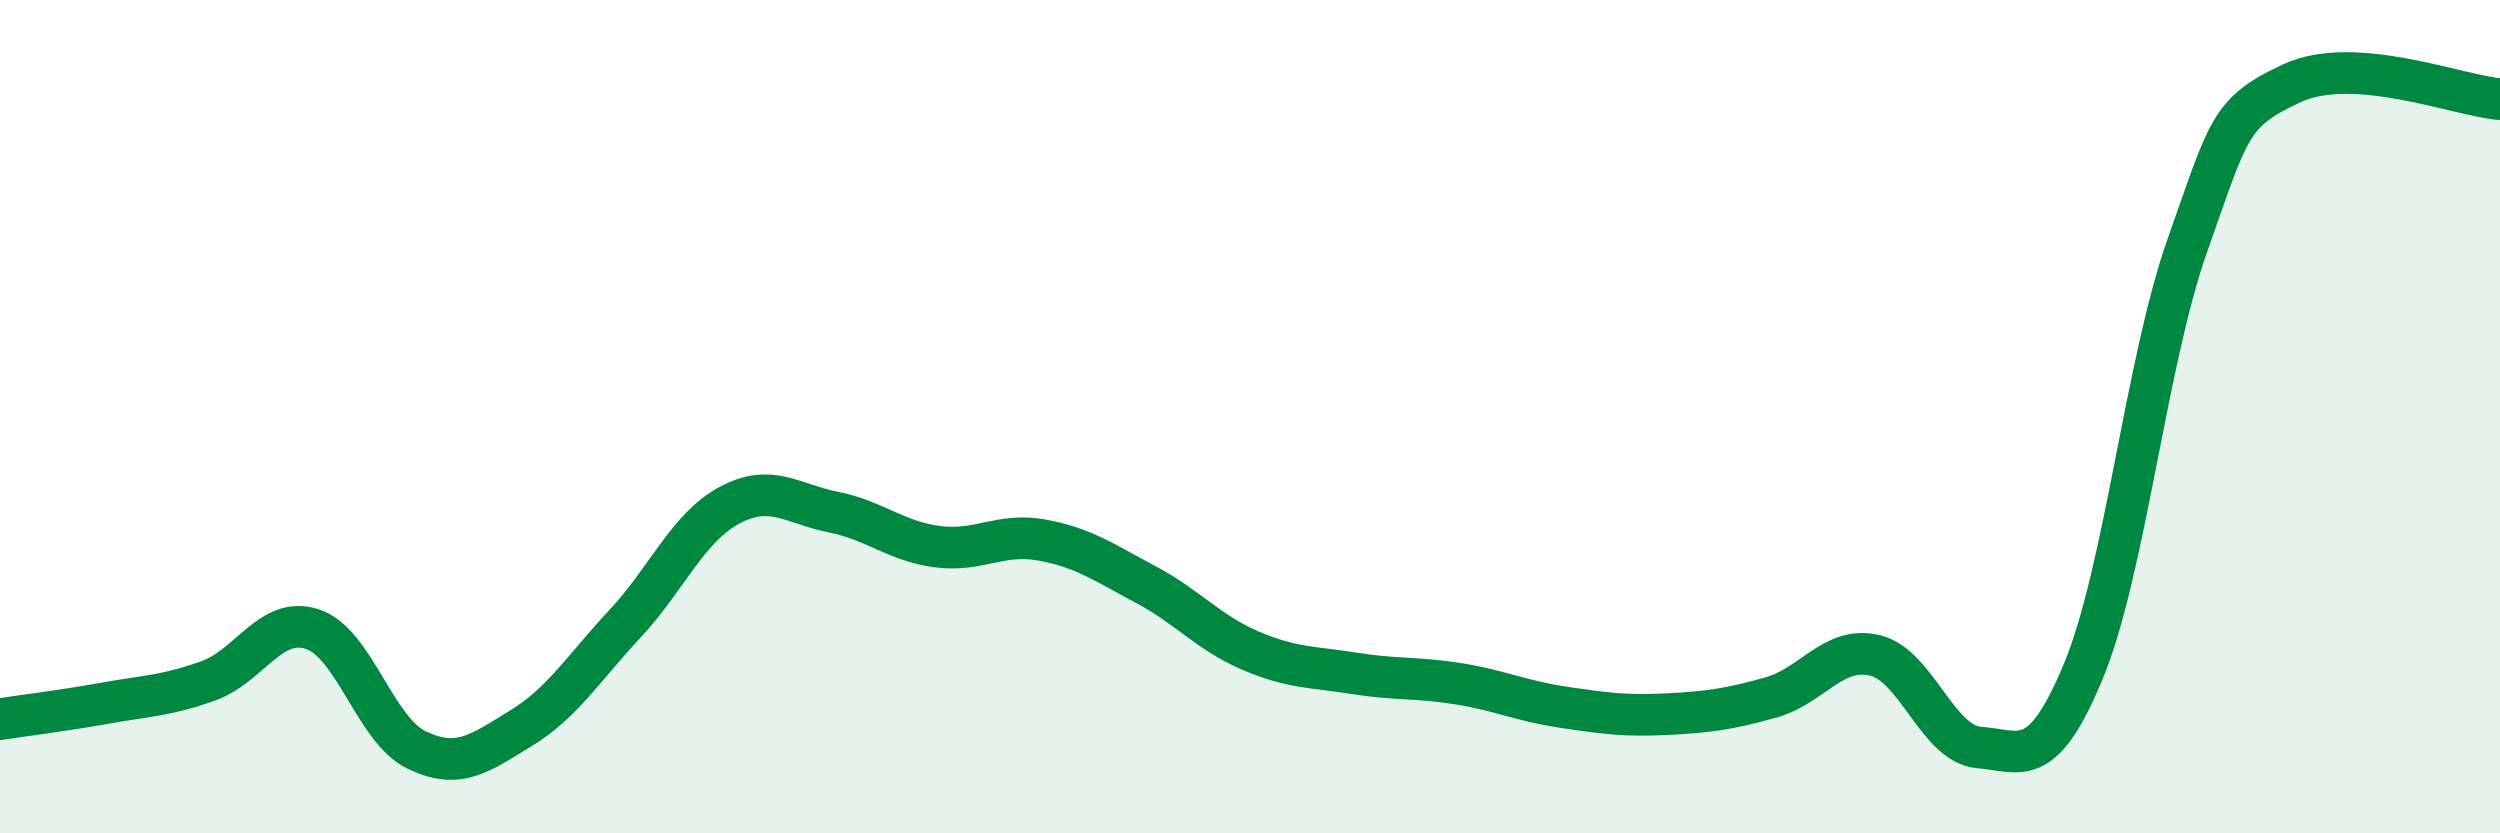
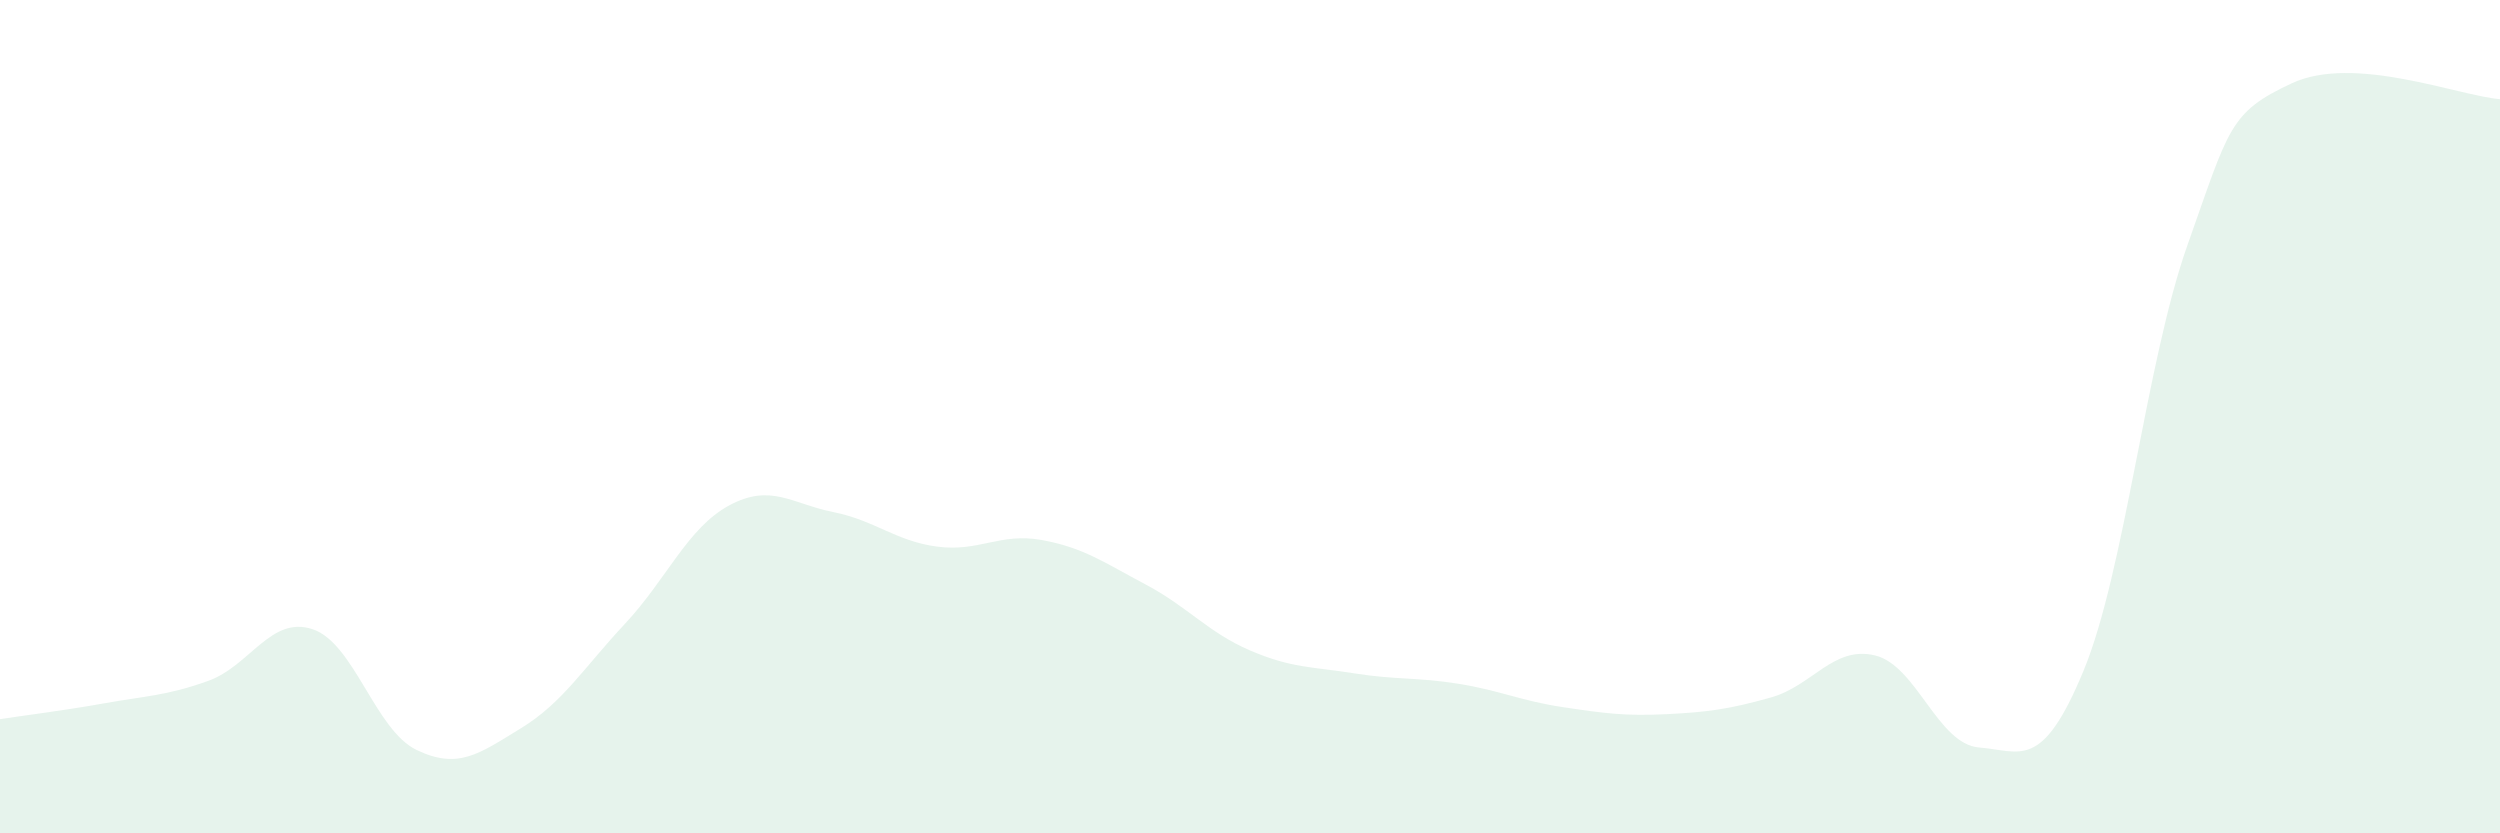
<svg xmlns="http://www.w3.org/2000/svg" width="60" height="20" viewBox="0 0 60 20">
  <path d="M 0,17.26 C 0.5,17.18 1.5,17.06 2.5,16.88 C 3.5,16.7 4,16.7 5,16.34 C 6,15.98 6.5,14.77 7.5,15.1 C 8.5,15.43 9,17.52 10,18 C 11,18.48 11.5,18.09 12.5,17.48 C 13.5,16.87 14,16.04 15,14.97 C 16,13.9 16.5,12.67 17.5,12.13 C 18.5,11.59 19,12.09 20,12.29 C 21,12.49 21.5,12.99 22.5,13.12 C 23.5,13.25 24,12.78 25,12.96 C 26,13.14 26.5,13.5 27.5,14.03 C 28.5,14.56 29,15.18 30,15.61 C 31,16.04 31.5,16 32.5,16.16 C 33.5,16.32 34,16.25 35,16.41 C 36,16.57 36.5,16.82 37.5,16.97 C 38.5,17.12 39,17.19 40,17.14 C 41,17.09 41.5,17.02 42.5,16.74 C 43.5,16.46 44,15.49 45,15.73 C 46,15.97 46.5,17.86 47.5,17.94 C 48.5,18.02 49,18.52 50,16.11 C 51,13.7 51.5,8.7 52.5,5.88 C 53.5,3.06 53.5,2.7 55,2 C 56.5,1.3 59,2.3 60,2.38L60 20L0 20Z" fill="#008740" opacity="0.1" stroke-linecap="round" stroke-linejoin="round" />
-   <path d="M 0,17.26 C 0.5,17.18 1.5,17.06 2.5,16.88 C 3.5,16.7 4,16.7 5,16.34 C 6,15.98 6.5,14.77 7.5,15.1 C 8.5,15.43 9,17.52 10,18 C 11,18.48 11.5,18.09 12.5,17.48 C 13.5,16.87 14,16.04 15,14.97 C 16,13.9 16.5,12.67 17.5,12.13 C 18.5,11.59 19,12.09 20,12.29 C 21,12.49 21.5,12.99 22.5,13.12 C 23.5,13.25 24,12.78 25,12.96 C 26,13.14 26.5,13.5 27.5,14.03 C 28.5,14.56 29,15.18 30,15.61 C 31,16.04 31.5,16 32.5,16.16 C 33.5,16.32 34,16.25 35,16.41 C 36,16.57 36.5,16.82 37.5,16.97 C 38.5,17.12 39,17.19 40,17.14 C 41,17.09 41.5,17.02 42.5,16.74 C 43.5,16.46 44,15.49 45,15.73 C 46,15.97 46.5,17.86 47.5,17.94 C 48.5,18.02 49,18.52 50,16.11 C 51,13.7 51.5,8.7 52.5,5.88 C 53.5,3.06 53.5,2.7 55,2 C 56.5,1.3 59,2.3 60,2.38" stroke="#008740" stroke-width="1" fill="none" stroke-linecap="round" stroke-linejoin="round" />
</svg>